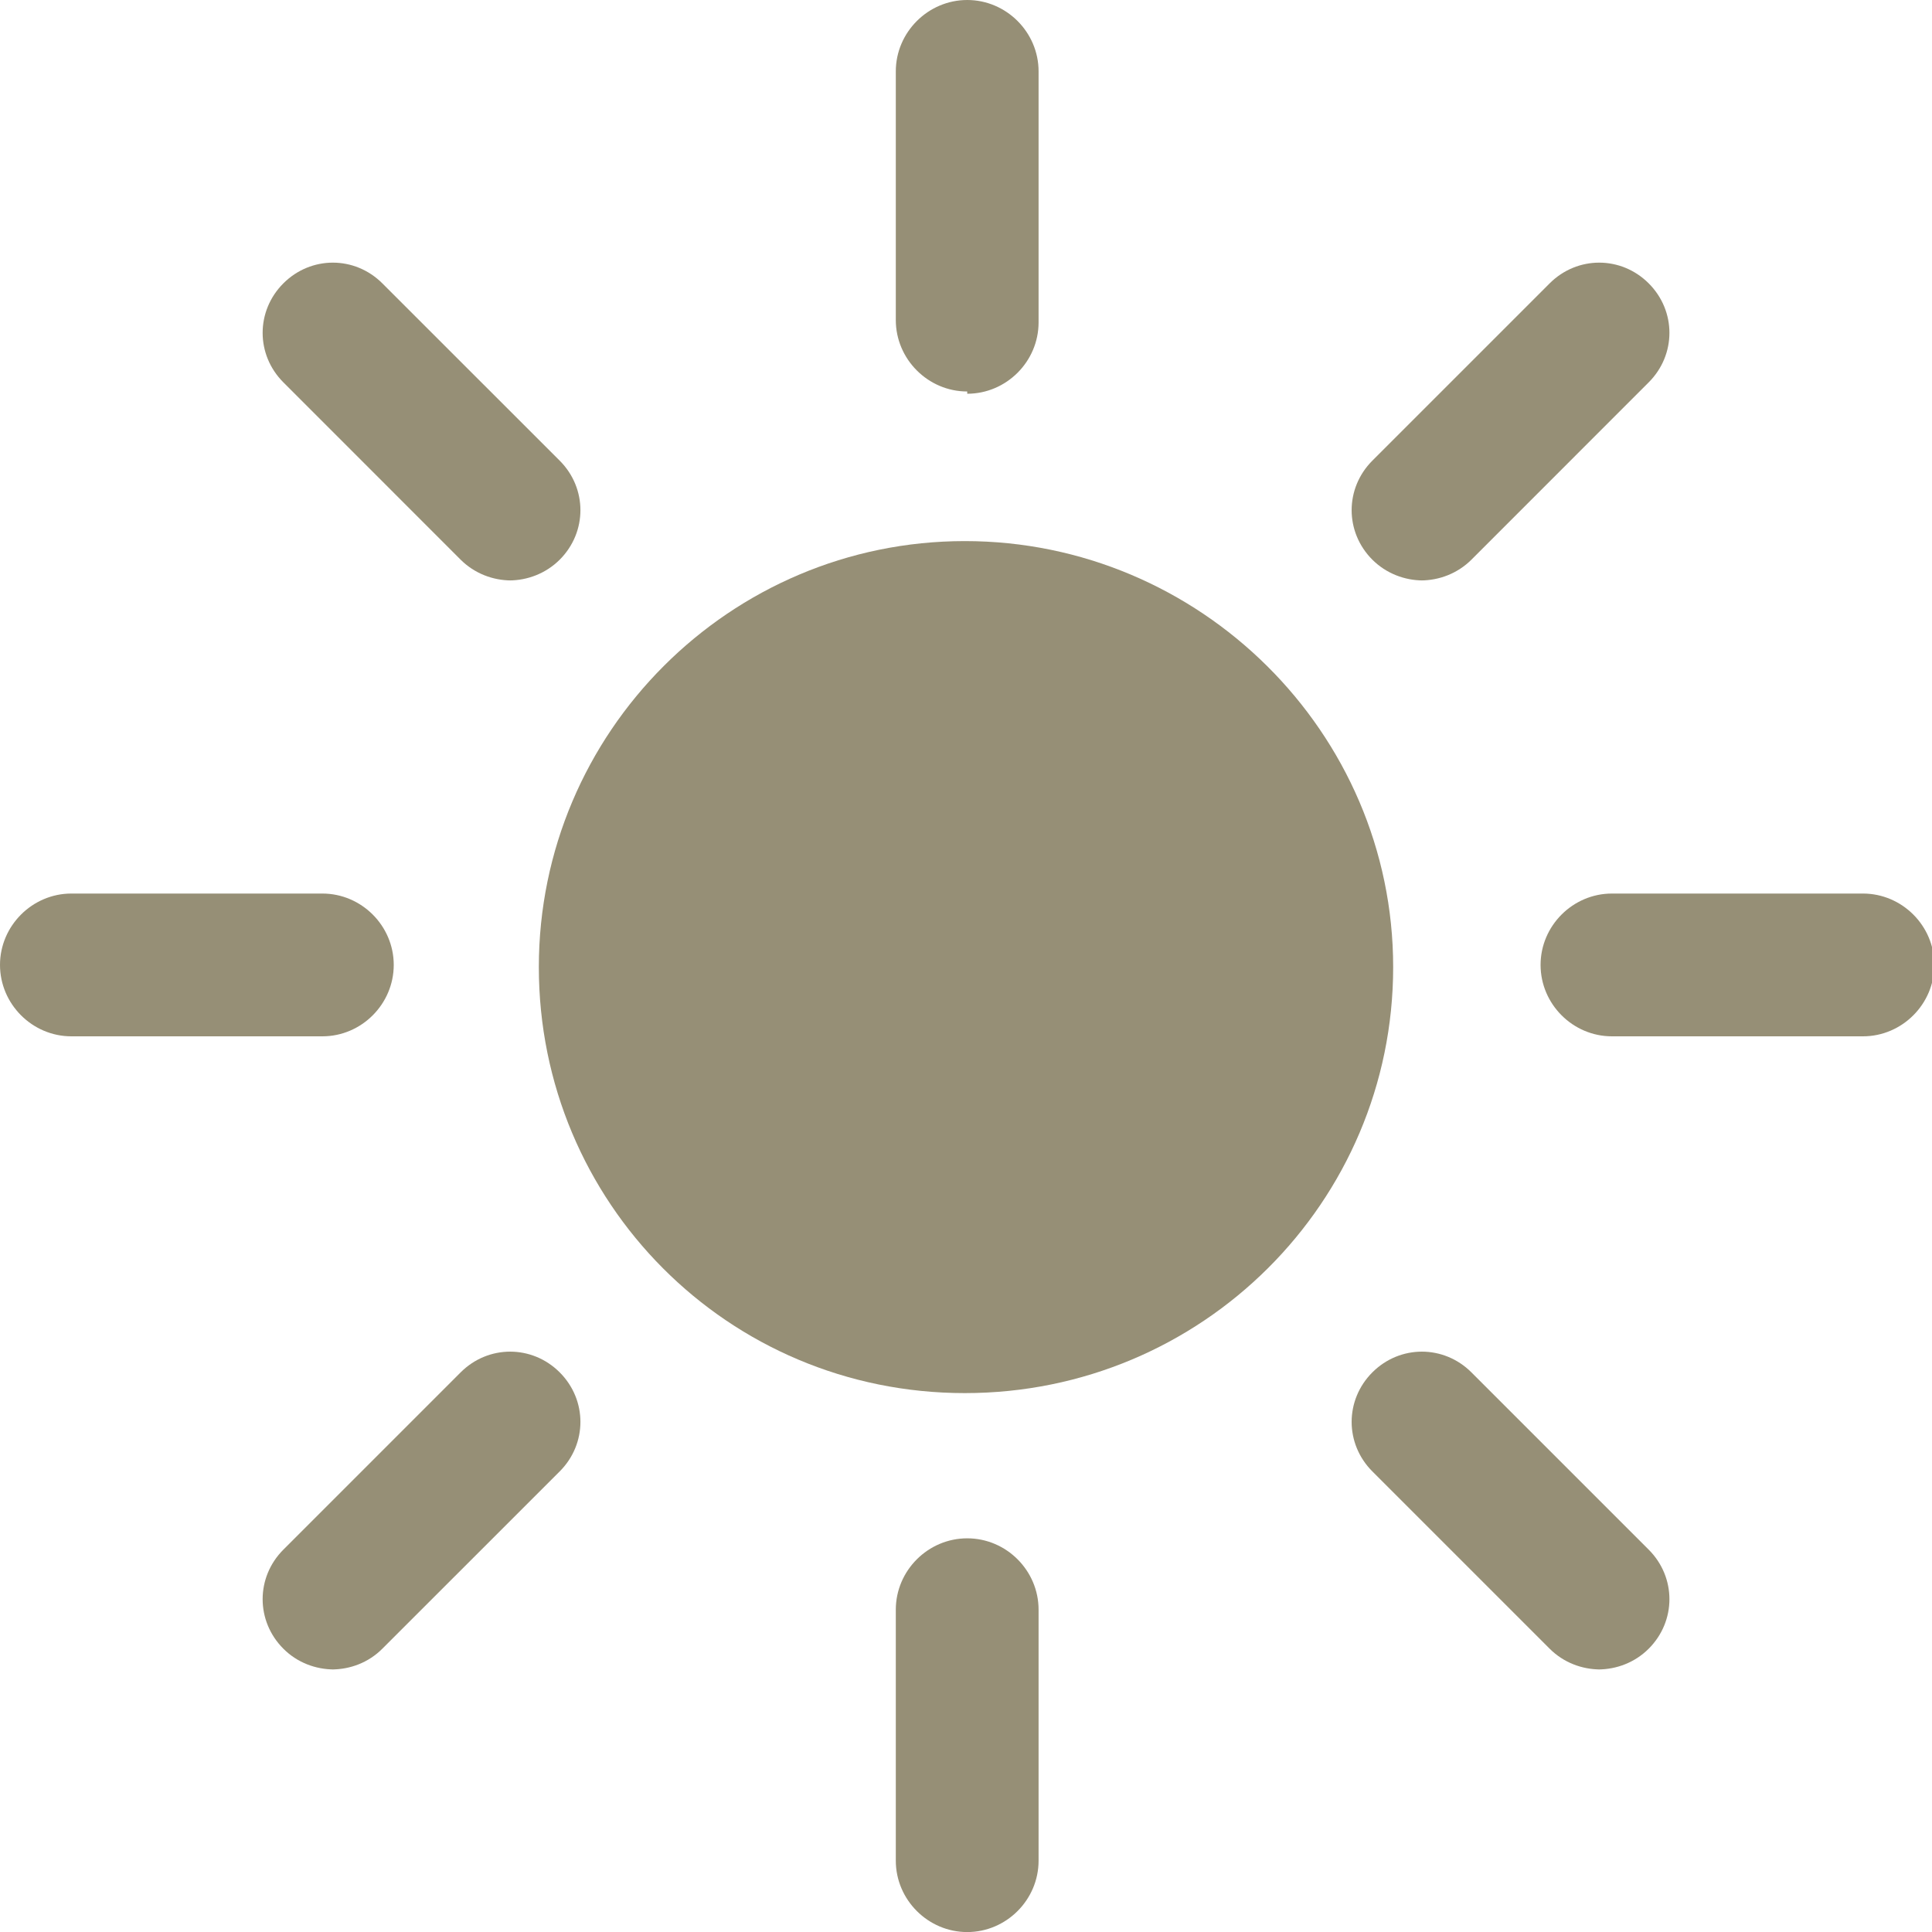
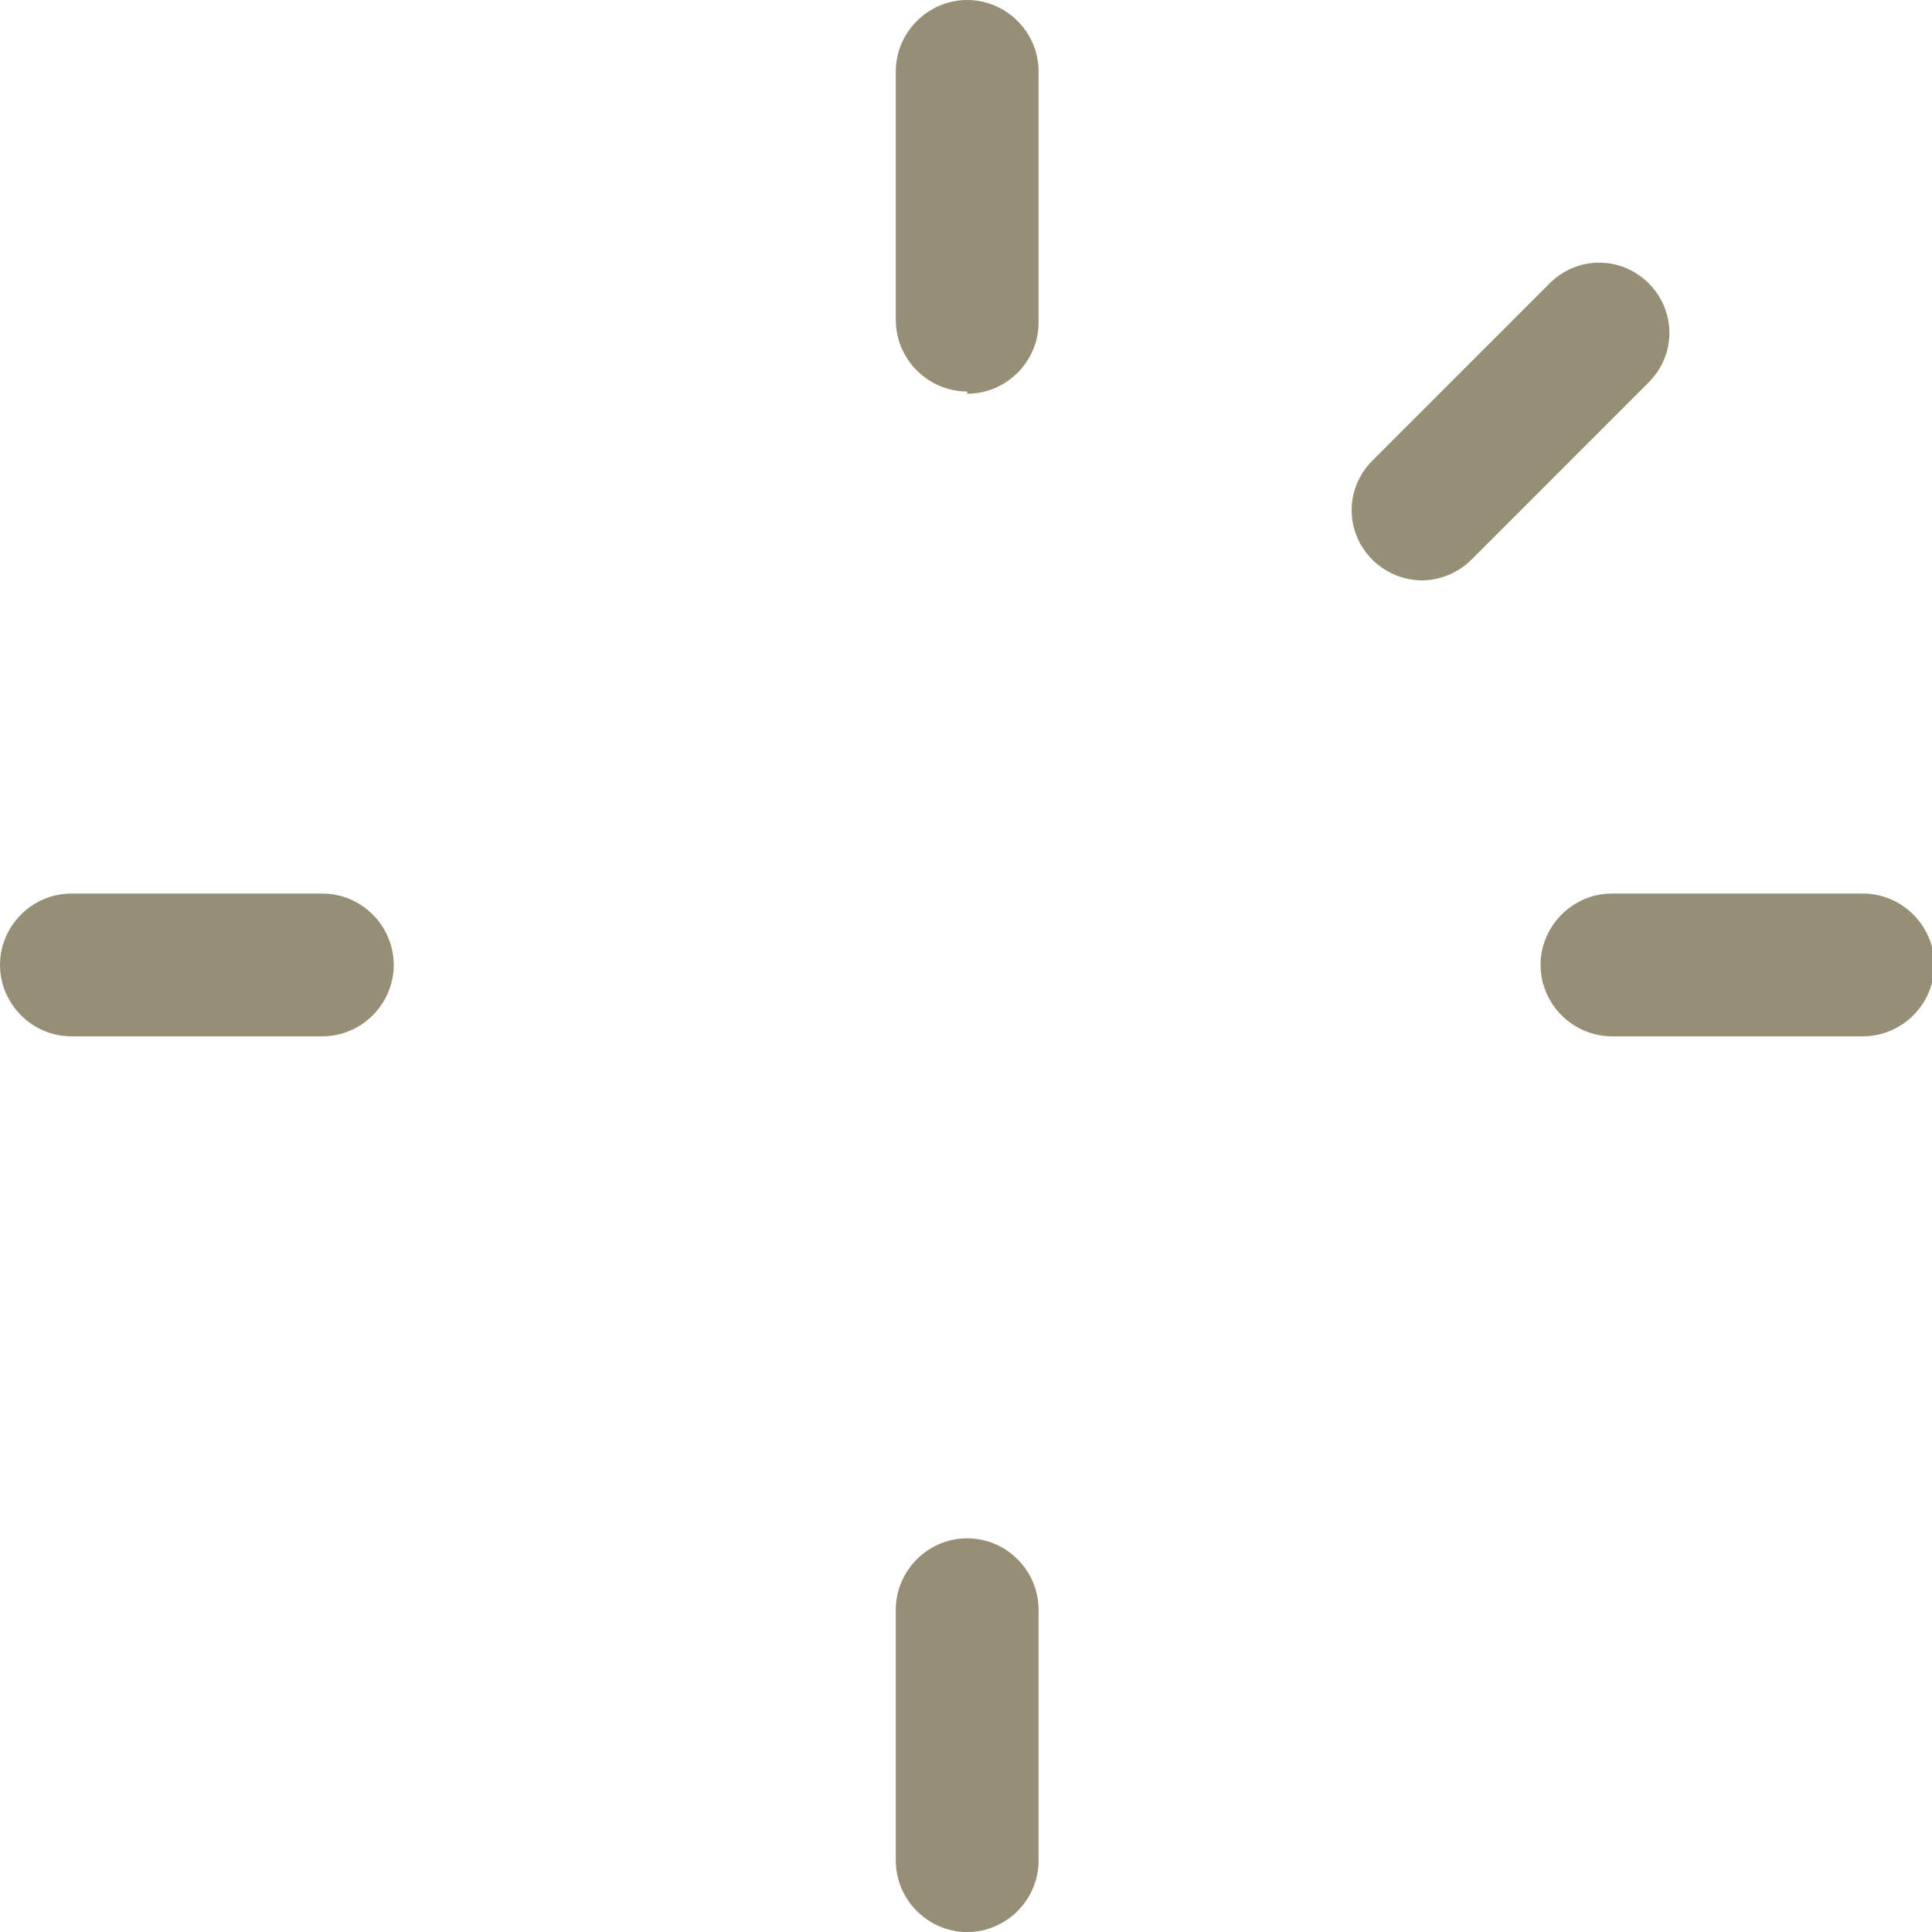
<svg xmlns="http://www.w3.org/2000/svg" width="30" height="30" viewBox="0 0 30 30" fill="none">
  <g clip-path="url(#clip0_118_433)">
-     <path d="M21.633 15.017C21.633 18.665 18.665 21.632 14.982 21.632C11.299 21.632 8.367 18.665 8.367 15.017C8.367 11.37 11.335 8.402 14.982 8.402C18.629 8.402 21.633 11.37 21.633 15.017Z" fill="#968F76" />
    <path d="M15.019 30.001C14.411 30.001 13.91 29.5 13.91 28.893V24.995C13.91 24.387 14.411 23.887 15.019 23.887C15.627 23.887 16.127 24.387 16.127 24.995V28.893C16.127 29.5 15.627 30.001 15.019 30.001Z" fill="#968F76" />
-     <path d="M5.187 25.923C4.901 25.923 4.614 25.816 4.4 25.601C3.971 25.172 3.971 24.492 4.4 24.063L7.153 21.31C7.582 20.881 8.262 20.881 8.691 21.31C9.12 21.739 9.12 22.419 8.691 22.848L5.937 25.601C5.723 25.816 5.437 25.923 5.151 25.923" fill="#968F76" />
    <path d="M5.006 16.092H1.108C0.501 16.092 0 15.591 0 14.983C0 14.376 0.501 13.875 1.108 13.875H5.006C5.614 13.875 6.114 14.376 6.114 14.983C6.114 15.591 5.614 16.092 5.006 16.092Z" fill="#968F76" />
-     <path d="M7.94 9.013C7.654 9.013 7.368 8.905 7.153 8.691L4.4 5.937C3.971 5.508 3.971 4.829 4.4 4.4C4.829 3.971 5.508 3.971 5.937 4.4L8.691 7.153C9.12 7.582 9.12 8.262 8.691 8.691C8.476 8.905 8.19 9.013 7.904 9.013" fill="#968F76" />
    <path d="M15.019 6.079C14.411 6.079 13.91 5.578 13.91 4.97V1.108C13.91 0.501 14.411 0 15.019 0C15.627 0 16.127 0.501 16.127 1.108V5.006C16.127 5.614 15.627 6.114 15.019 6.114" fill="#968F76" />
    <path d="M22.097 9.013C21.811 9.013 21.525 8.905 21.31 8.691C20.881 8.262 20.881 7.582 21.31 7.153L24.063 4.4C24.492 3.971 25.172 3.971 25.601 4.4C26.03 4.829 26.03 5.508 25.601 5.937L22.848 8.691C22.633 8.905 22.347 9.013 22.061 9.013" fill="#968F76" />
    <path d="M28.928 16.092H25.03C24.422 16.092 23.922 15.591 23.922 14.983C23.922 14.376 24.422 13.875 25.03 13.875H28.928C29.536 13.875 30.036 14.376 30.036 14.983C30.036 15.591 29.536 16.092 28.928 16.092Z" fill="#968F76" />
-     <path d="M24.85 25.923C24.564 25.923 24.278 25.816 24.063 25.601L21.31 22.848C20.881 22.419 20.881 21.739 21.31 21.31C21.739 20.881 22.419 20.881 22.848 21.31L25.601 24.063C26.03 24.492 26.03 25.172 25.601 25.601C25.386 25.816 25.1 25.923 24.814 25.923" fill="#968F76" />
  </g>
  <defs>
    <clipPath id="clip0_118_433">
      <rect width="30" height="30" fill="white" />
    </clipPath>
  </defs>
</svg>